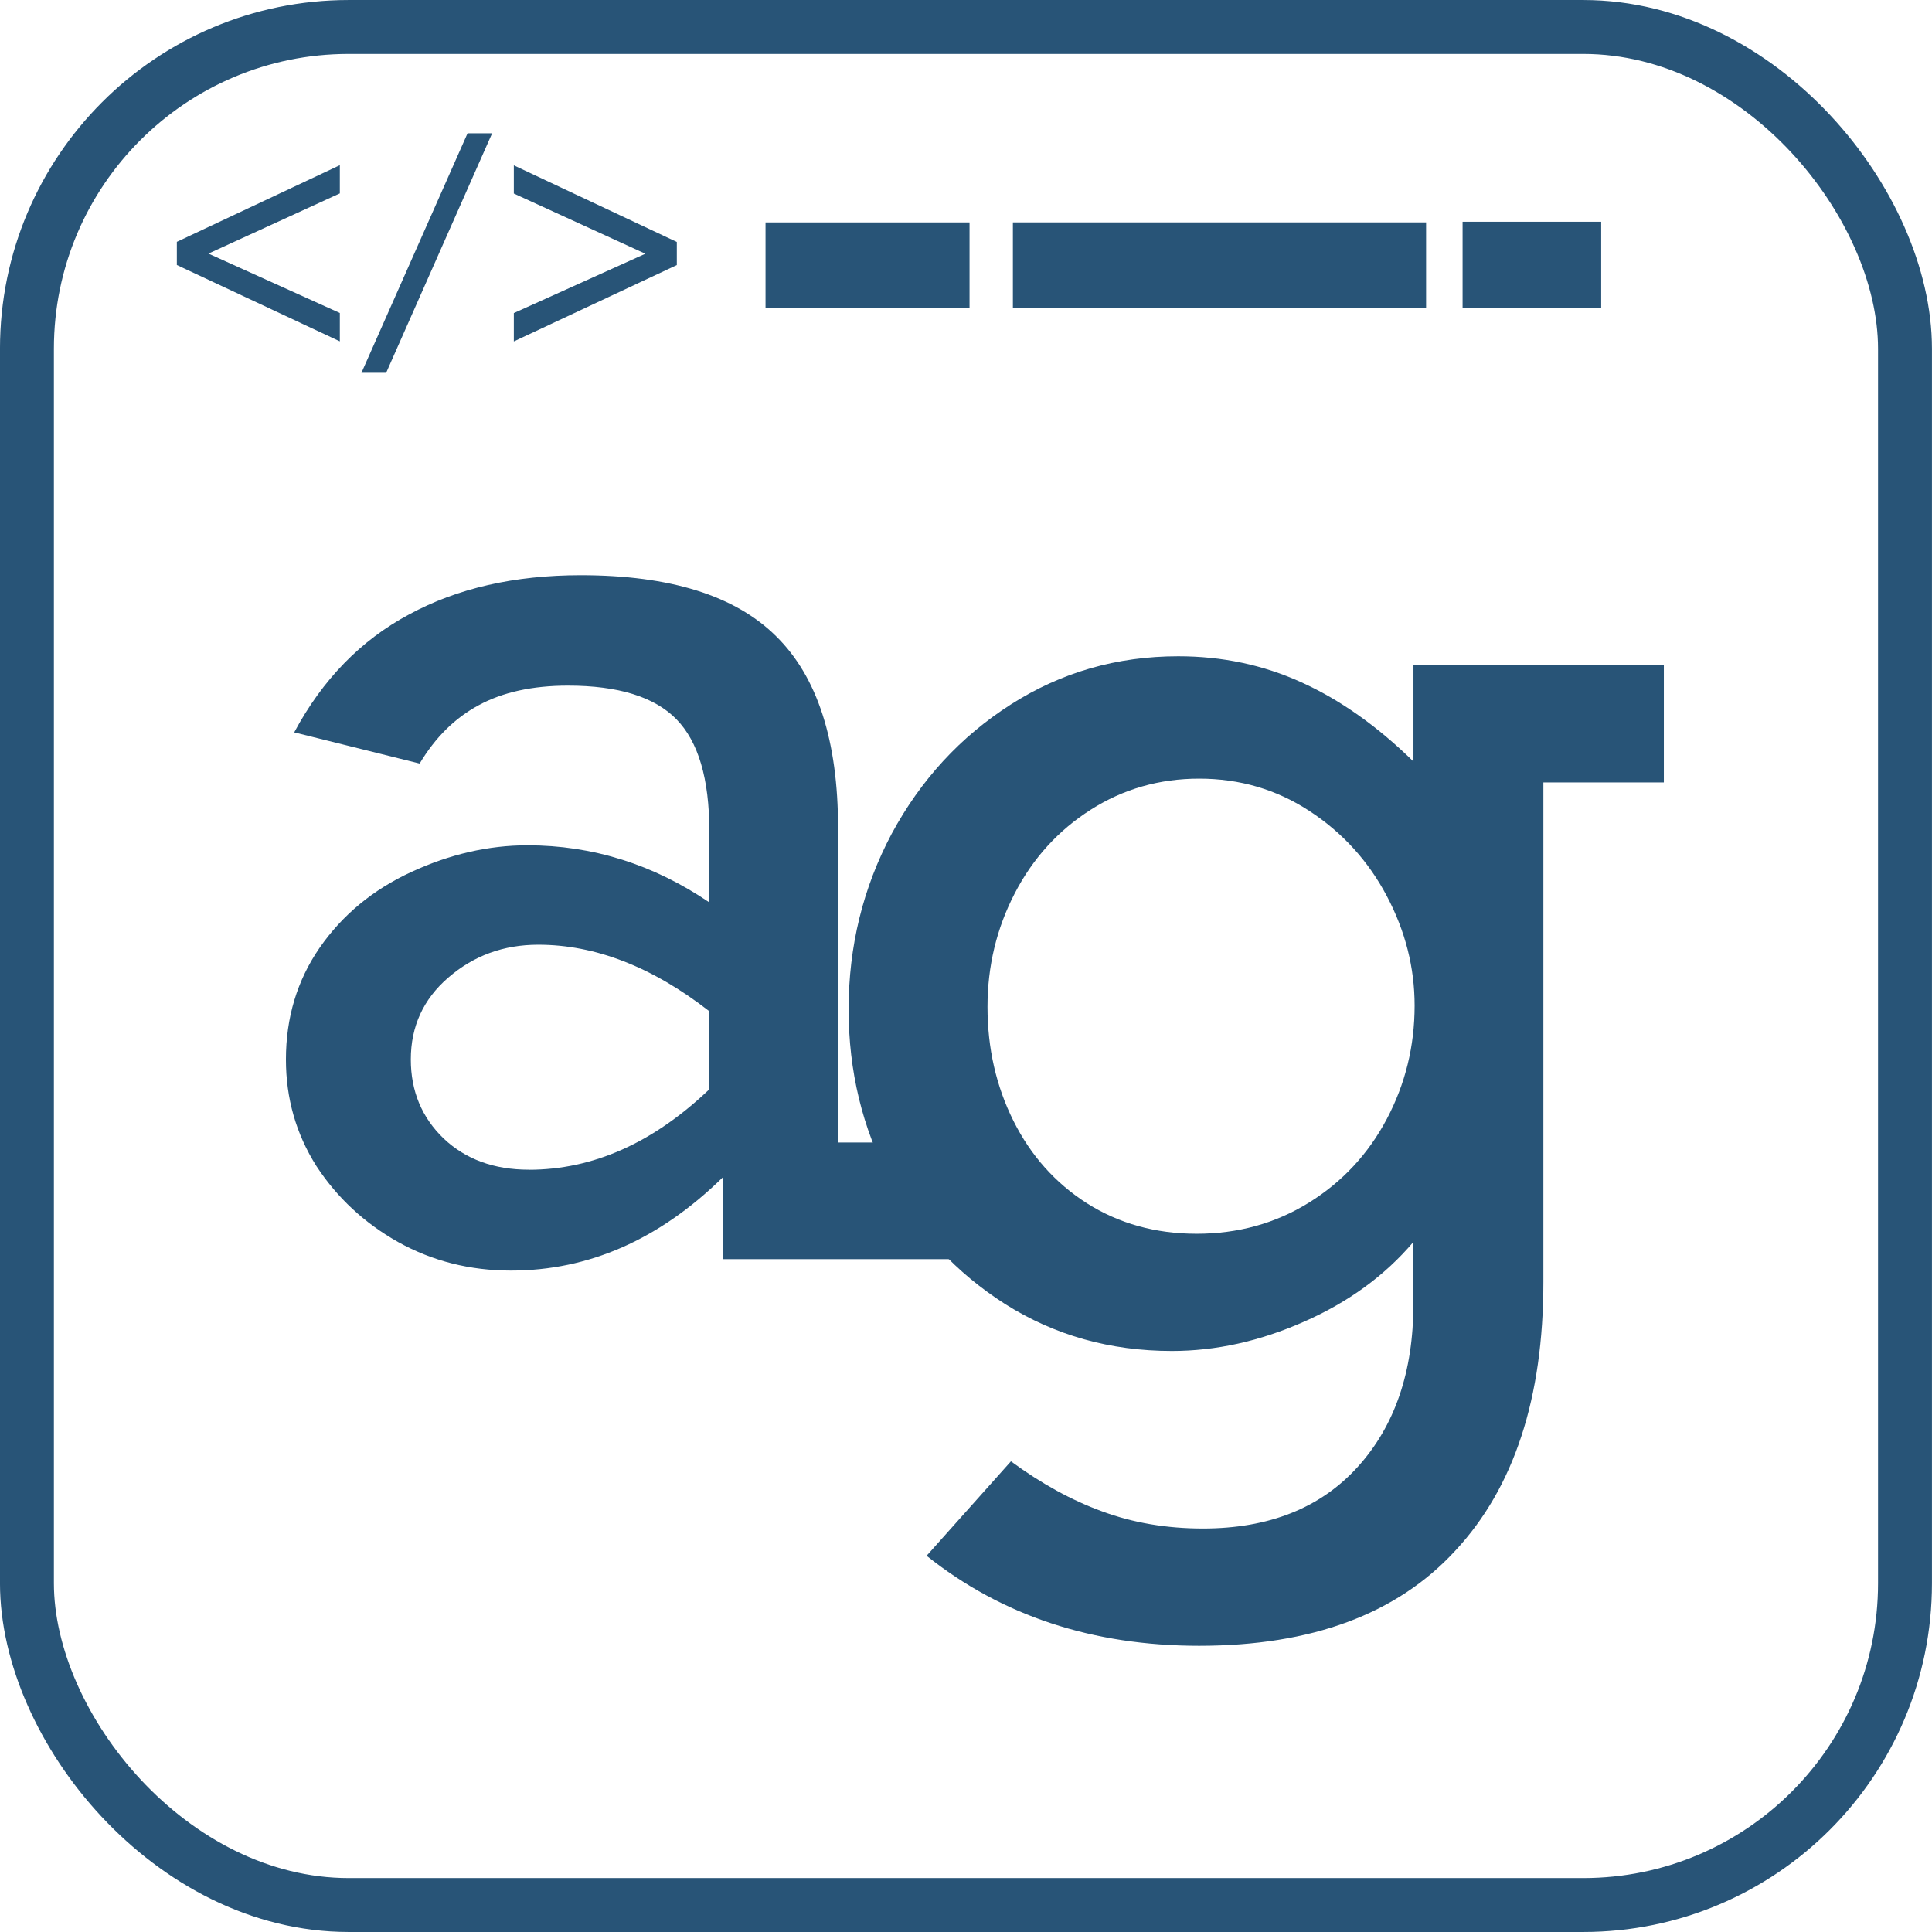
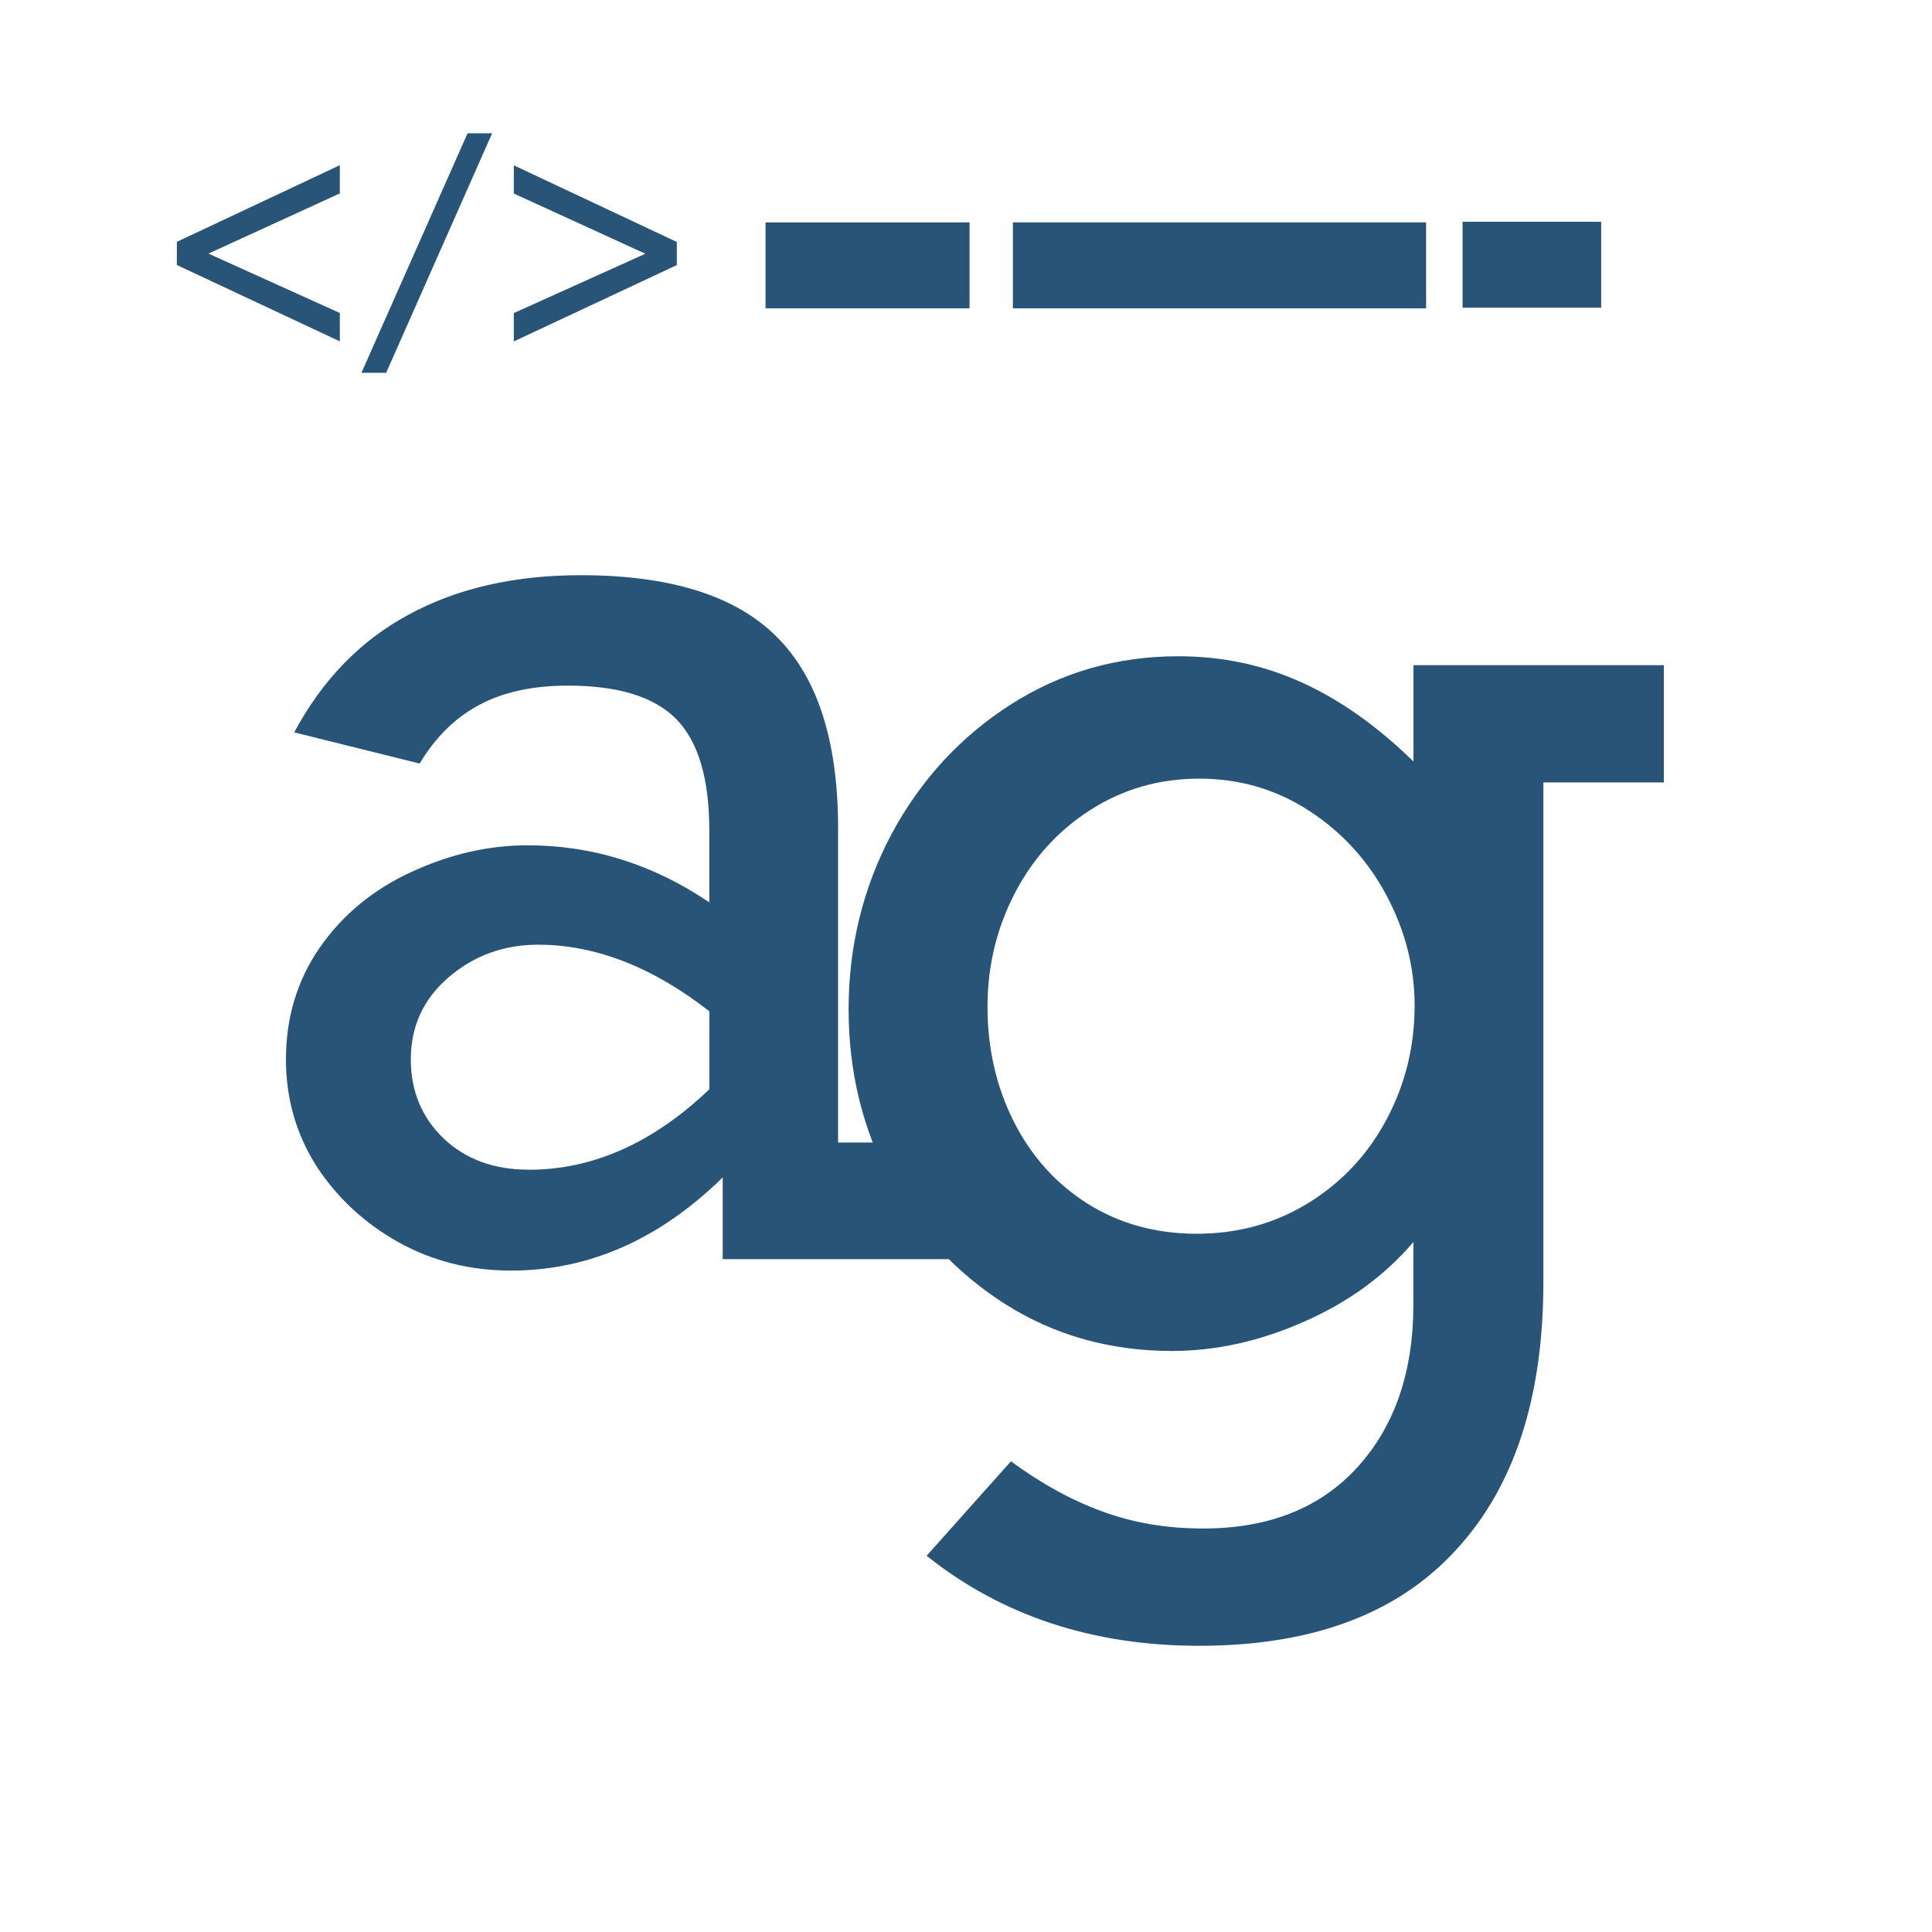
<svg xmlns="http://www.w3.org/2000/svg" xmlns:ns1="http://www.inkscape.org/namespaces/inkscape" xmlns:ns2="http://sodipodi.sourceforge.net/DTD/sodipodi-0.dtd" ns1:export-ydpi="96" ns1:export-xdpi="96" ns1:export-filename="/Users/andrew/Development/portfolio/logo.png" ns2:docname="aglogo.svg" ns1:version="1.0beta2 (2b71d25, 2019-12-03)" id="svg8" version="1.1" viewBox="0 0 70.771 70.771" height="267.48" width="267.48">
  <defs id="defs2">
    <ns1:path-effect is_visible="true" id="path-effect896" effect="spiro" />
  </defs>
  <ns2:namedview ns1:document-rotation="0" ns1:pagecheckerboard="false" fit-margin-bottom="0" fit-margin-right="0" fit-margin-left="0" fit-margin-top="0" units="px" ns1:snap-grids="false" ns1:window-maximized="1" ns1:window-y="23" ns1:window-x="0" ns1:window-height="759" ns1:window-width="1440" ns1:snap-smooth-nodes="false" showgrid="false" ns1:current-layer="layer1" ns1:document-units="mm" ns1:cy="114.62379" ns1:cx="-25.36422" ns1:zoom="1" ns1:pageshadow="2" ns1:pageopacity="0.0" borderopacity="1.0" bordercolor="#666666" pagecolor="#ffffff" id="base" />
  <g transform="translate(-11.745,-4.216)" id="layer1" ns1:groupmode="layer" ns1:label="Layer 1">
    <g ns1:export-ydpi="96" ns1:export-xdpi="96" ns1:export-filename="/Users/andrew/Desktop/logo.png" style="fill:#285477;fill-opacity:1" transform="matrix(2.489,0,0,2.489,-48.15,-99.226)" id="g872">
      <g id="text965" style="font-style:normal;font-variant:normal;font-weight:normal;font-stretch:normal;font-size:19.106px;line-height:1.25;font-family:Rockwell;-inkscape-font-specification:Rockwell;letter-spacing:0px;word-spacing:0px;fill:#285477;fill-opacity:1;stroke:none;stroke-width:0.478" aria-label="g">
        <path id="path827" style="font-style:normal;font-variant:normal;font-weight:normal;font-stretch:normal;font-family:Rockwell;-inkscape-font-specification:Rockwell;fill:#285477;fill-opacity:1;stroke-width:0.478" d="M 44.866,52.767 V 51.349 h 3.685 v 1.726 h -1.773 v 7.351 q 0,2.565 -1.297,3.956 -1.287,1.399 -3.769,1.399 -2.351,0 -4.011,-1.325 L 38.942,63.066 q 0.672,0.494 1.343,0.737 0.681,0.252 1.483,0.252 1.455,0 2.276,-0.905 0.821,-0.905 0.821,-2.398 v -0.914 q -0.634,0.746 -1.614,1.175 -0.97,0.429 -1.94,0.429 -1.362,0 -2.454,-0.69 -1.082,-0.69 -1.698,-1.828 -0.606,-1.147 -0.606,-2.51 0,-1.39 0.634,-2.584 0.644,-1.194 1.754,-1.903 1.11,-0.709 2.463,-0.709 0.97,0 1.81,0.382 0.849,0.382 1.651,1.166 z m -3.191,6.95 q 0.914,0 1.651,-0.457 0.737,-0.457 1.147,-1.231 0.41,-0.774 0.41,-1.67 0,-0.84 -0.41,-1.614 -0.41,-0.774 -1.138,-1.25 -0.728,-0.476 -1.623,-0.476 -0.877,0 -1.595,0.457 -0.718,0.457 -1.119,1.231 -0.401,0.774 -0.401,1.67 0,0.914 0.382,1.679 0.382,0.765 1.082,1.213 0.709,0.448 1.614,0.448 z" />
      </g>
      <g id="text899" style="font-style:normal;font-variant:normal;font-weight:normal;font-stretch:normal;font-size:19.106px;line-height:1.25;font-family:Rockwell;-inkscape-font-specification:Rockwell;letter-spacing:0px;word-spacing:0px;fill:#285477;fill-opacity:1;stroke:none;stroke-width:0.478" aria-label="a">
        <path id="path824" style="font-style:normal;font-variant:normal;font-weight:normal;font-stretch:normal;font-family:Rockwell;-inkscape-font-specification:Rockwell;fill:#285477;fill-opacity:1;stroke-width:0.478" d="m 36.398,53.747 v 4.627 h 1.642 v 1.717 h -3.34 v -1.203 q -1.399,1.371 -3.116,1.371 -0.905,0 -1.661,-0.42 -0.746,-0.42 -1.203,-1.119 -0.448,-0.709 -0.448,-1.567 0,-0.924 0.494,-1.642 0.504,-0.728 1.353,-1.119 0.849,-0.392 1.707,-0.392 1.437,0 2.677,0.84 v -1.054 q 0,-1.147 -0.485,-1.642 -0.485,-0.494 -1.595,-0.494 -0.784,0 -1.315,0.289 -0.522,0.28 -0.868,0.858 L 28.394,52.338 q 0.625,-1.166 1.689,-1.735 1.064,-0.578 2.528,-0.578 1.968,0 2.873,0.896 0.914,0.896 0.914,2.827 z m -4.553,5.028 q 1.418,0 2.659,-1.185 v -1.147 q -1.259,-0.98 -2.519,-0.98 -0.765,0 -1.325,0.485 -0.55,0.476 -0.55,1.203 0,0.7 0.485,1.166 0.485,0.457 1.25,0.457 z" />
      </g>
      <g id="text903" style="font-style:normal;font-variant:normal;font-weight:normal;font-stretch:normal;font-size:4.374px;line-height:1.25;font-family:Rockwell;-inkscape-font-specification:Rockwell;letter-spacing:0px;word-spacing:0px;fill:#285477;fill-opacity:1;stroke:none;stroke-width:0.109" transform="scale(0.947,1.056)" aria-label="&lt;/&gt;">
        <path id="path830" style="font-style:normal;font-variant:normal;font-weight:normal;font-stretch:normal;font-family:Rockwell;-inkscape-font-specification:Rockwell;fill:#285477;fill-opacity:1;stroke-width:0.109" d="m 30.692,43.718 v 0.395 l -2.533,-1.064 v -0.323 l 2.533,-1.068 v 0.393 l -2.042,0.839 z" />
        <path id="path832" style="font-style:normal;font-variant:normal;font-weight:normal;font-stretch:normal;font-family:Rockwell;-inkscape-font-specification:Rockwell;fill:#285477;fill-opacity:1;stroke-width:0.109" d="m 31.028,44.551 1.649,-3.338 h 0.382 l -1.647,3.338 z" />
        <path id="path834" style="font-style:normal;font-variant:normal;font-weight:normal;font-stretch:normal;font-family:Rockwell;-inkscape-font-specification:Rockwell;fill:#285477;fill-opacity:1;stroke-width:0.109" d="m 35.929,43.05 -2.533,1.064 v -0.395 l 2.044,-0.827 -2.044,-0.839 v -0.393 l 2.533,1.068 z" />
      </g>
    </g>
-     <rect ns1:export-ydpi="96" ns1:export-xdpi="96" ns1:export-filename="/Users/andrew/Desktop/logo.png" rx="11.786" y="5.204" x="12.732" height="68.795" width="68.795" id="rect860" style="opacity:1;fill:none;fill-opacity:1;stroke:#285477;stroke-width:1.975;stroke-linecap:butt;stroke-linejoin:miter;stroke-miterlimit:4;stroke-dasharray:none;stroke-opacity:1;paint-order:markers stroke fill" />
    <rect ns1:export-ydpi="96" ns1:export-xdpi="96" ns1:export-filename="/Users/andrew/Desktop/logo.png" rx="0" y="12.363" x="39.787" height="3.147" width="7.473" id="rect872" style="opacity:1;fill:#285477;fill-opacity:1;stroke:#4388cc;stroke-width:0;stroke-linecap:butt;stroke-linejoin:miter;stroke-miterlimit:4;stroke-dasharray:none;stroke-opacity:1;paint-order:markers stroke fill" />
    <rect ns1:export-ydpi="96" ns1:export-xdpi="96" ns1:export-filename="/Users/andrew/Desktop/logo.png" y="12.362" x="48.848" height="3.148" width="15.136" id="rect963" style="opacity:1;fill:#285477;fill-opacity:1;stroke:#4388cc;stroke-width:0;stroke-linecap:butt;stroke-linejoin:miter;stroke-miterlimit:4;stroke-dasharray:none;stroke-opacity:1;paint-order:markers stroke fill" />
    <rect ns1:export-ydpi="96" ns1:export-xdpi="96" ns1:export-filename="/Users/andrew/Desktop/logo.png" y="12.339" x="65.321" height="3.148" width="5.077" id="rect1007" style="opacity:1;fill:#285477;fill-opacity:1;stroke:none;stroke-width:0;stroke-linecap:butt;stroke-linejoin:miter;stroke-miterlimit:4;stroke-dasharray:none;stroke-opacity:1;paint-order:markers stroke fill" />
  </g>
</svg>